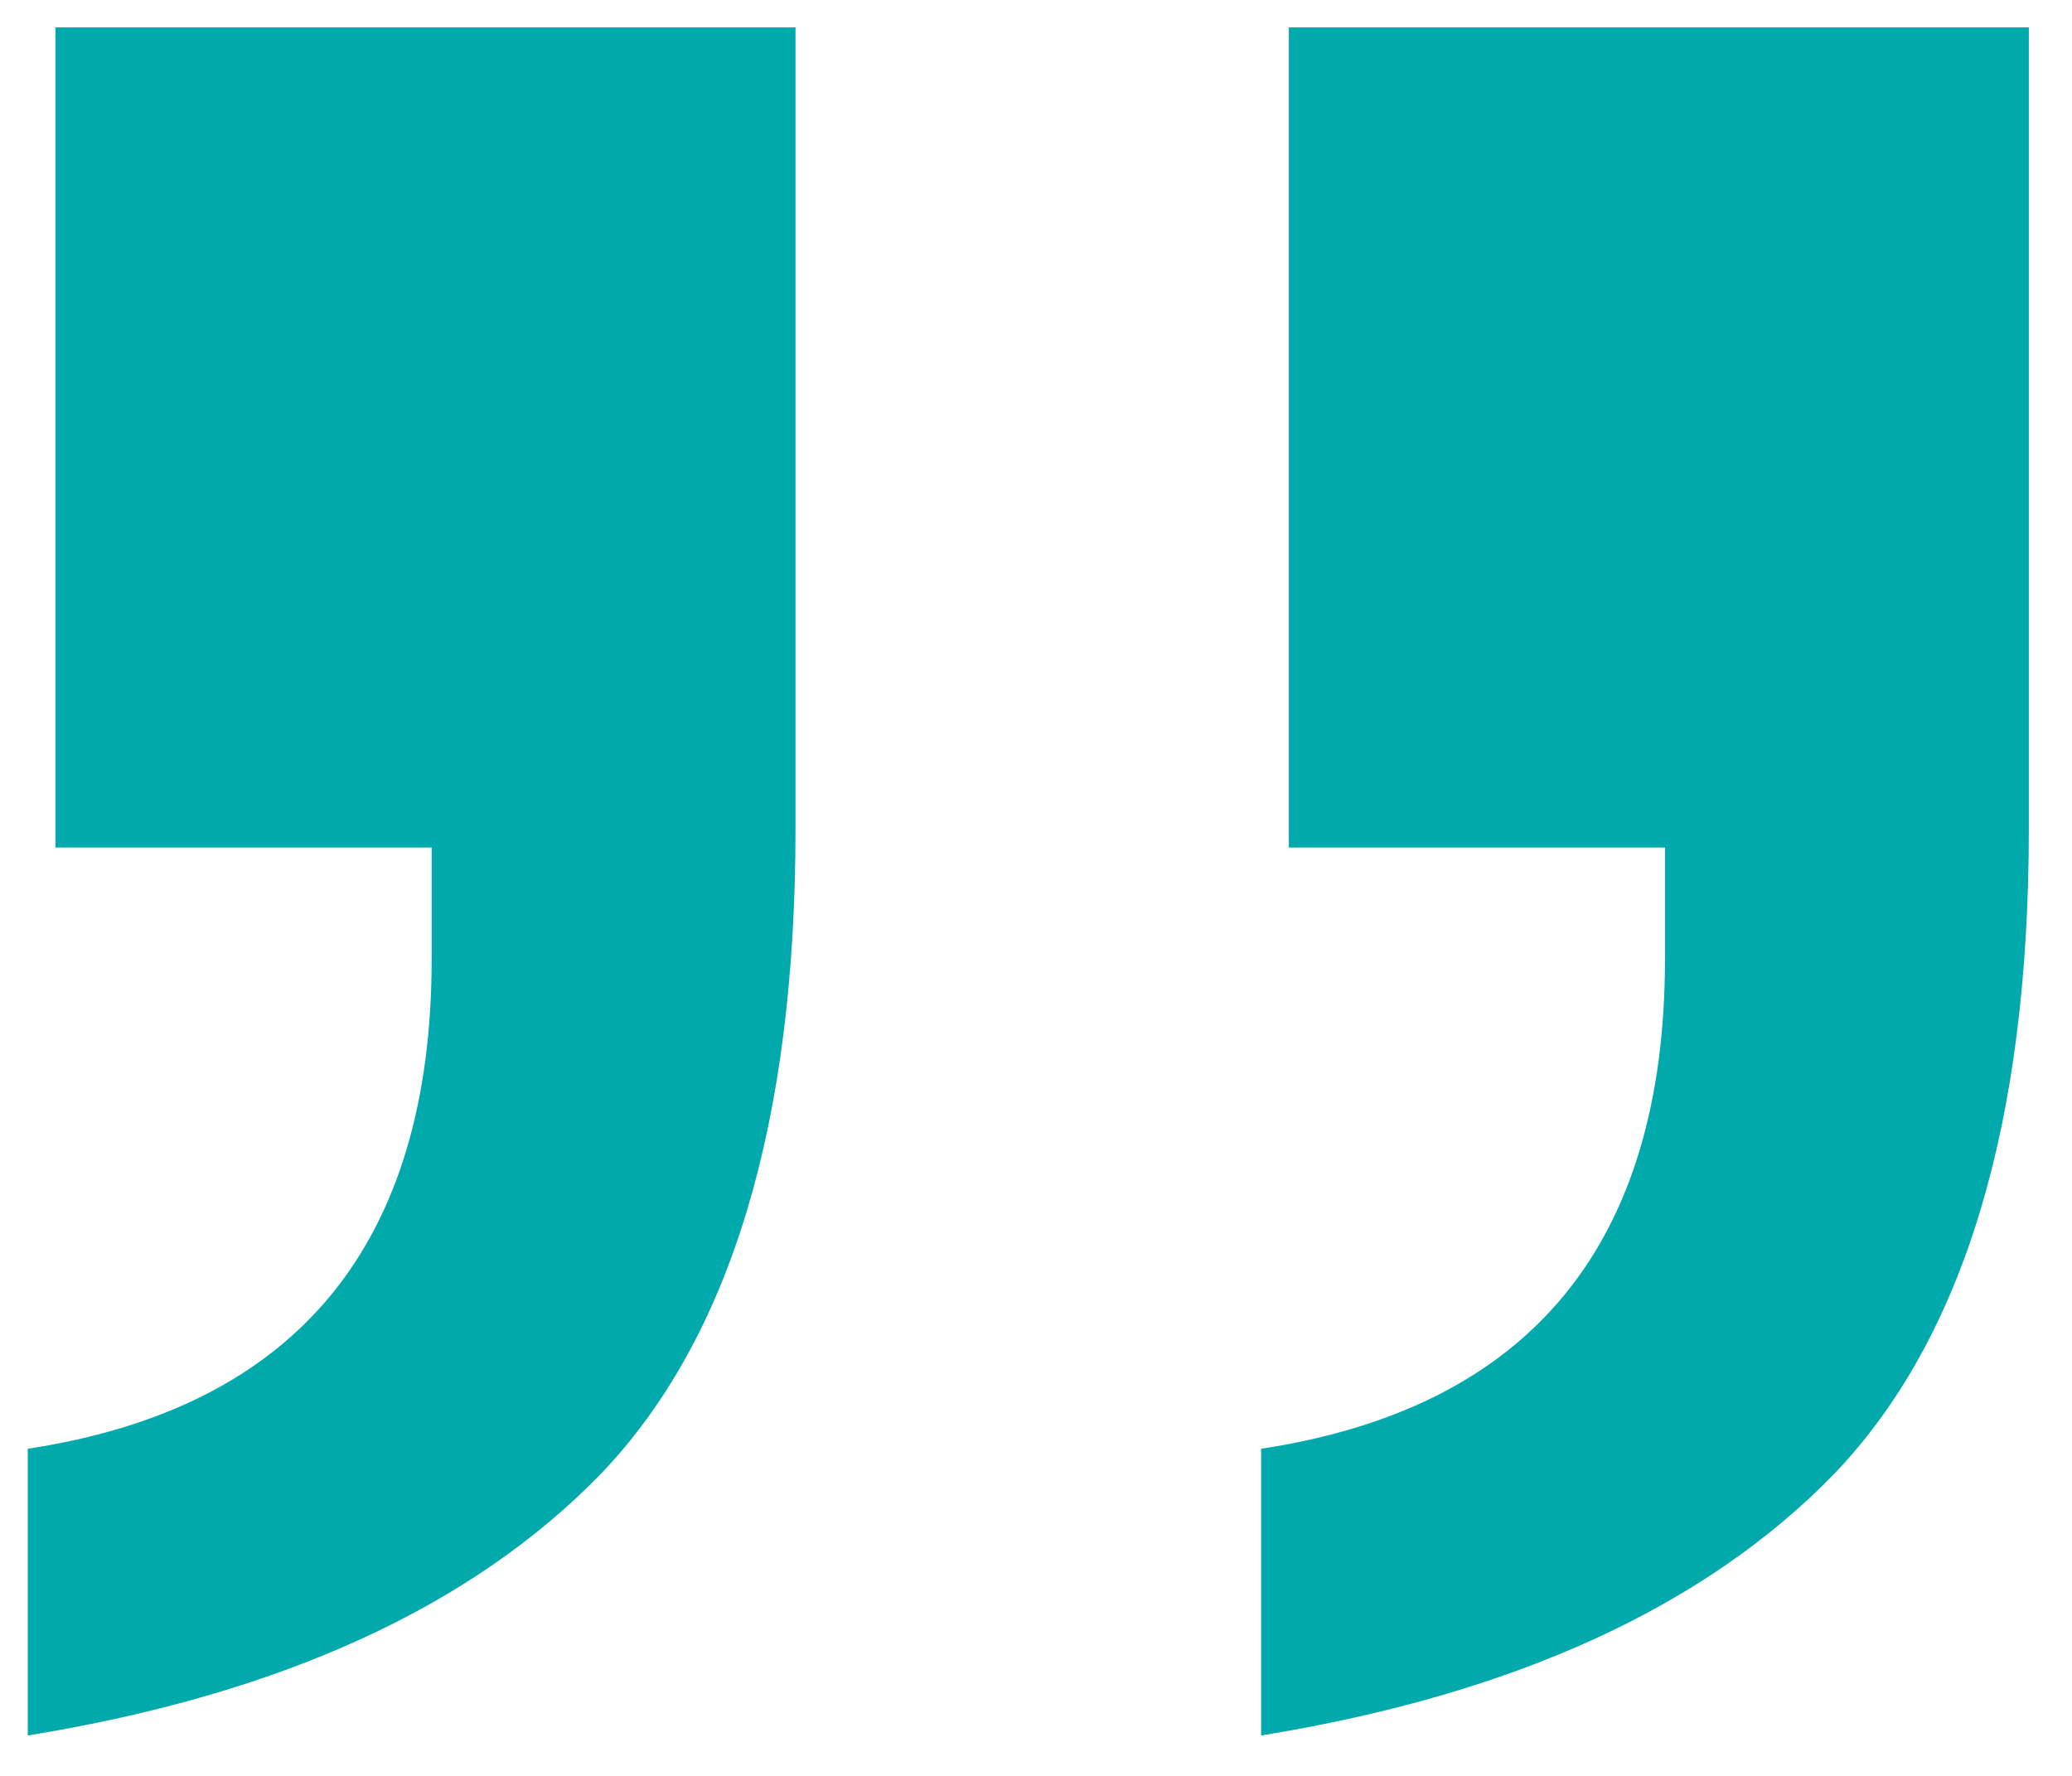
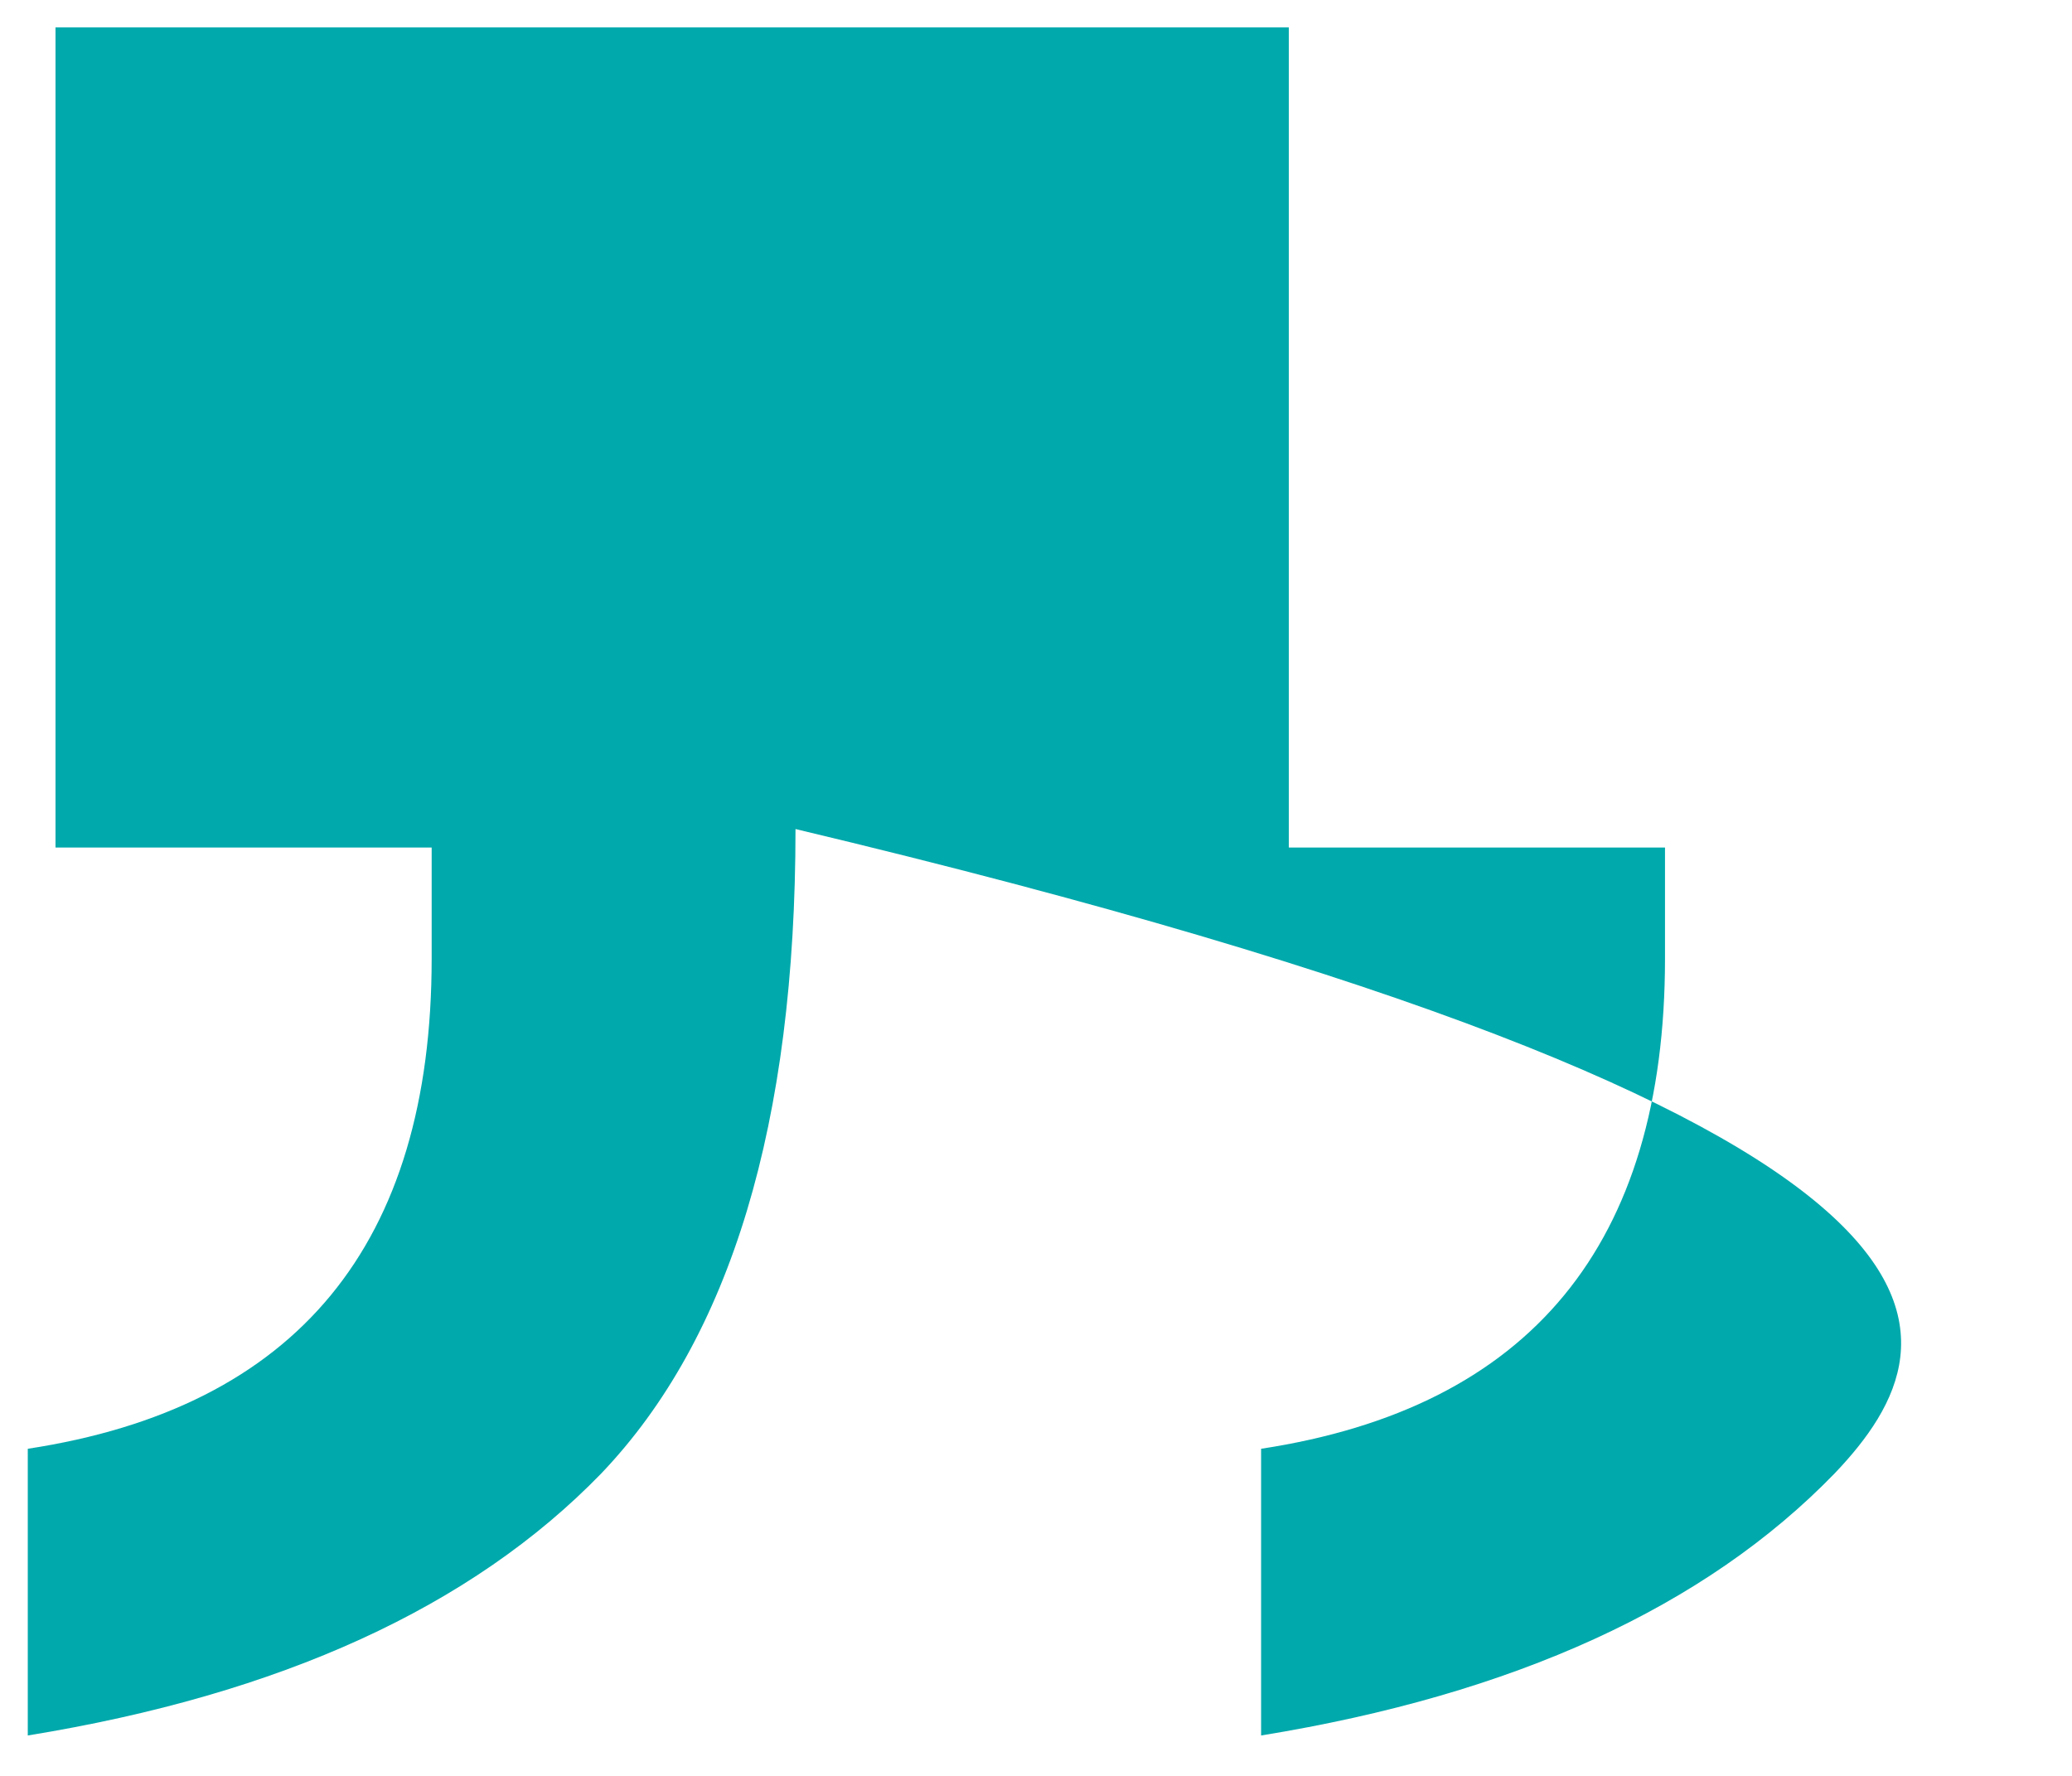
<svg xmlns="http://www.w3.org/2000/svg" width="42" height="36" viewBox="0 0 42 36" fill="none">
-   <path d="M16.125 0.556V16.806C16.125 22.765 14.813 27.119 12.188 29.869C9.563 32.577 5.688 34.348 0.563 35.181V29.369C6.021 28.536 8.75 25.223 8.75 19.431V17.181H1.125V0.556H16.125ZM41.125 0.556V16.806C41.125 22.765 39.813 27.119 37.188 29.869C34.563 32.577 30.688 34.348 25.563 35.181V29.369C31.021 28.536 33.75 25.223 33.75 19.431V17.181H26.125V0.556H41.125Z" fill="#00A9AC" />
+   <path d="M16.125 0.556V16.806C16.125 22.765 14.813 27.119 12.188 29.869C9.563 32.577 5.688 34.348 0.563 35.181V29.369C6.021 28.536 8.75 25.223 8.75 19.431V17.181H1.125V0.556H16.125ZV16.806C41.125 22.765 39.813 27.119 37.188 29.869C34.563 32.577 30.688 34.348 25.563 35.181V29.369C31.021 28.536 33.75 25.223 33.75 19.431V17.181H26.125V0.556H41.125Z" fill="#00A9AC" />
</svg>